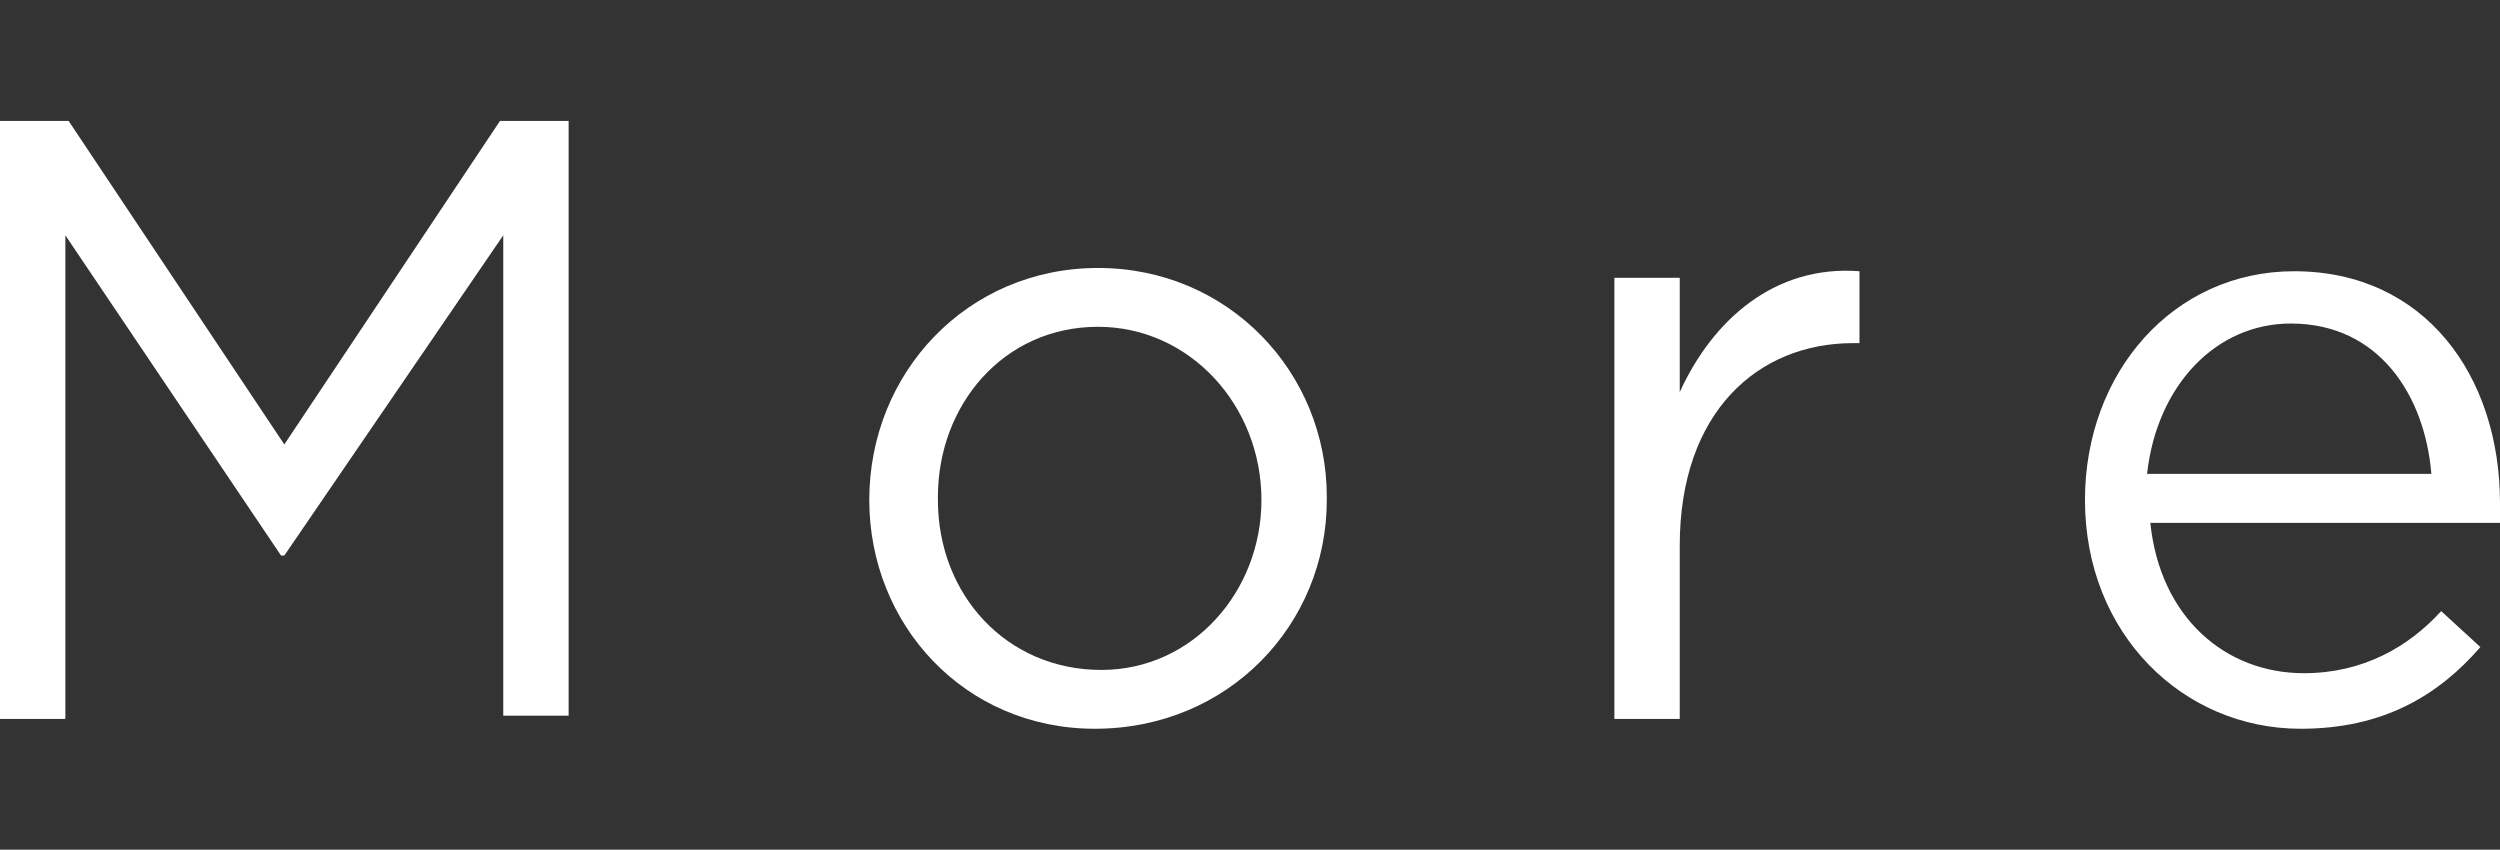
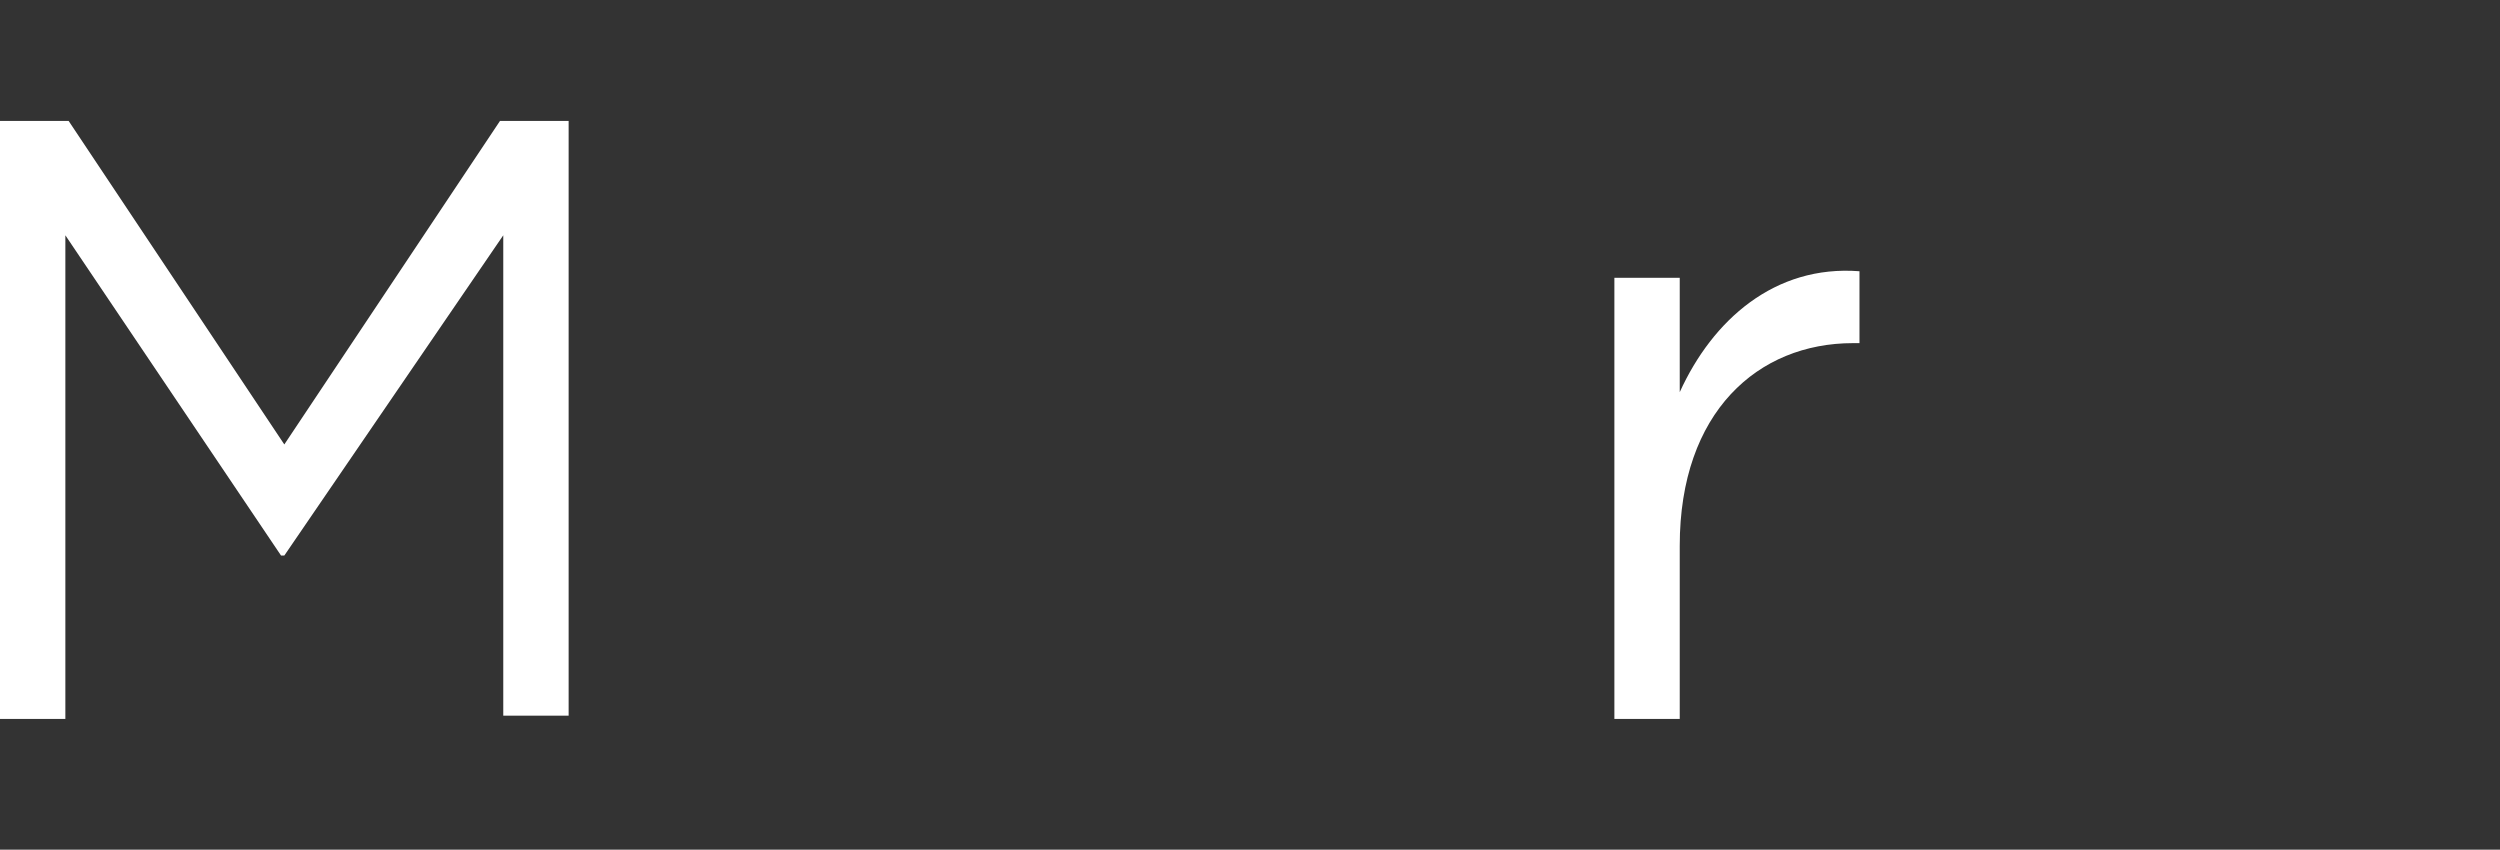
<svg xmlns="http://www.w3.org/2000/svg" version="1.1" id="レイヤー_1" x="0px" y="0px" viewBox="0 0 76.5 26" style="enable-background:new 0 0 76.5 26;" xml:space="preserve">
  <rect x="0" y="0" width="76.5" height="26" fill="#333333" stroke="none" />
  <style type="text/css">
	.st0{fill:#FFFFFF;}
</style>
  <g id="レイヤー_0_xA0_画像_1_">
</g>
  <g id="_xD83D__xDD38_link_1_">
    <g id="Details">
	</g>
    <g id="ベクトルスマートオブジェクト_xA0_画像_1_">
	</g>
    <g>
      <path class="st0" d="M0,3.7h2.1l6.6,9.9l6.6-9.9h2.1v18.2h-2V7.2L8.7,17H8.6L2,7.2V22H0V3.7z" />
-       <path class="st0" d="M26.6,15.3L26.6,15.3c0-3.9,3-7.1,7-7.1s7,3.2,7,7v0.1c0,3.8-3,7-7.1,7C29.5,22.3,26.6,19.1,26.6,15.3z     M38.6,15.3L38.6,15.3c0-2.9-2.2-5.3-5-5.3c-2.9,0-4.9,2.4-4.9,5.2v0.1c0,2.9,2.1,5.2,5,5.2C36.5,20.5,38.6,18.1,38.6,15.3z" />
      <path class="st0" d="M49.4,8.5h2V12c1-2.2,2.9-3.9,5.5-3.7v2.2h-0.2c-2.9,0-5.3,2.1-5.3,6.2V22h-2V8.5z" />
-       <path class="st0" d="M63.8,15.3L63.8,15.3c0-3.9,2.7-7,6.4-7c4,0,6.3,3.2,6.3,7.1c0,0.3,0,0.4,0,0.6H65.8c0.3,2.9,2.3,4.6,4.7,4.6    c1.8,0,3.2-0.8,4.2-1.9l1.2,1.1c-1.3,1.5-3,2.5-5.5,2.5C66.8,22.3,63.8,19.4,63.8,15.3z M74.4,14.5c-0.2-2.4-1.6-4.6-4.3-4.6    c-2.3,0-4.1,1.9-4.4,4.6H74.4z" />
    </g>
  </g>
</svg>